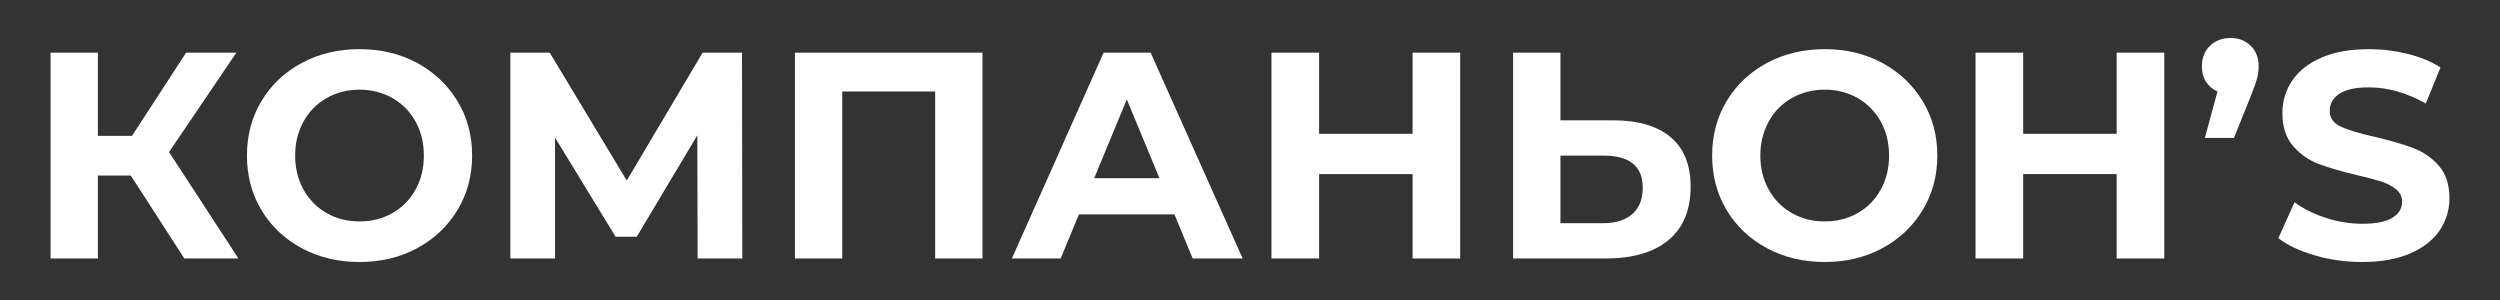
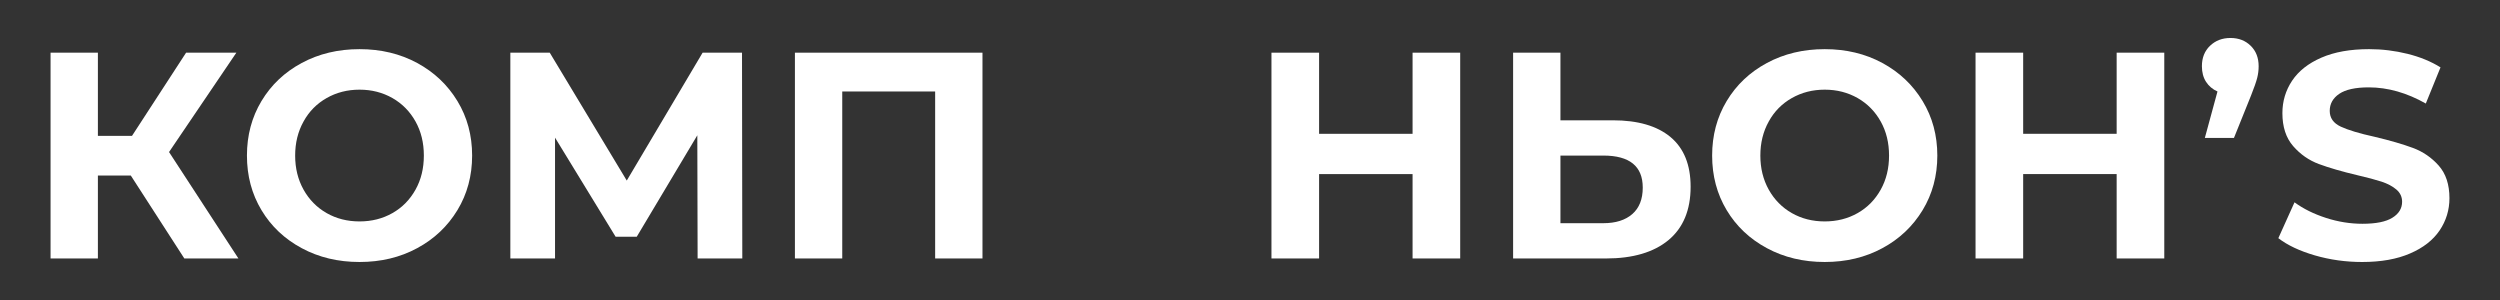
<svg xmlns="http://www.w3.org/2000/svg" version="1.1" id="Слой_1" x="0px" y="0px" viewBox="0 0 425.2 51.02" style="enable-background:new 0 0 425.2 51.02;" xml:space="preserve">
  <rect x="0" y="0" width="425.2" height="51.02" fill="#333333" stroke="none" />
  <style type="text/css"> .st0{fill:#FFFFFF;} </style>
  <g>
    <path class="st0" d="M22.25,29.86h-5.6v14.1H8.6v-35h8.05v14.15h5.8l9.2-14.15h8.55l-11.45,16.9l11.8,18.1h-9.2L22.25,29.86z" />
    <path class="st0" d="M51.32,42.21c-2.92-1.57-5.2-3.72-6.85-6.47S42,29.9,42,26.46c0-3.43,0.82-6.52,2.47-9.27s3.93-4.91,6.85-6.48 c2.92-1.57,6.19-2.35,9.83-2.35c3.63,0,6.9,0.78,9.8,2.35c2.9,1.57,5.18,3.73,6.85,6.48c1.67,2.75,2.5,5.84,2.5,9.27 c0,3.43-0.83,6.53-2.5,9.28c-1.67,2.75-3.95,4.91-6.85,6.47c-2.9,1.57-6.17,2.35-9.8,2.35C57.51,44.56,54.24,43.78,51.32,42.21z M66.75,36.24c1.67-0.95,2.97-2.28,3.92-3.98c0.95-1.7,1.42-3.63,1.42-5.8c0-2.17-0.47-4.1-1.42-5.8c-0.95-1.7-2.26-3.03-3.92-3.98 c-1.67-0.95-3.53-1.43-5.6-1.43c-2.07,0-3.93,0.48-5.6,1.43c-1.67,0.95-2.98,2.27-3.92,3.98c-0.95,1.7-1.43,3.63-1.43,5.8 c0,2.17,0.48,4.1,1.43,5.8c0.95,1.7,2.26,3.03,3.92,3.98c1.67,0.95,3.53,1.42,5.6,1.42C63.21,37.66,65.08,37.19,66.75,36.24z" />
    <path class="st0" d="M118.65,43.96l-0.05-20.95l-10.3,17.25h-3.6L94.4,23.41v20.55h-7.6v-35h6.7l13.1,21.75l12.9-21.75h6.7l0.05,35 H118.65z" />
    <path class="st0" d="M167.1,8.96v35h-8.05v-28.4h-15.8v28.4h-8.05v-35H167.1z" />
-     <path class="st0" d="M199.75,36.46H183.5l-3.1,7.5h-8.3l15.6-35h8l15.65,35h-8.5L199.75,36.46z M197.2,30.31l-5.55-13.4l-5.55,13.4 H197.2z" />
    <path class="st0" d="M248.35,8.96v35h-8.1V29.61h-15.9v14.35h-8.1v-35h8.1v13.8h15.9V8.96H248.35z" />
    <path class="st0" d="M284.12,23.31c2.28,1.9,3.42,4.72,3.42,8.45c0,3.97-1.26,6.99-3.77,9.08c-2.52,2.08-6.06,3.12-10.62,3.12 h-15.8v-35h8.05v11.5h8.9C278.57,20.46,281.84,21.41,284.12,23.31z M277.62,36.41c1.18-1.03,1.78-2.53,1.78-4.5 c0-3.63-2.23-5.45-6.7-5.45h-7.3v11.5h7.3C274.8,37.96,276.44,37.44,277.62,36.41z" />
    <path class="st0" d="M300.52,42.21c-2.92-1.57-5.2-3.72-6.85-6.47s-2.47-5.84-2.47-9.28c0-3.43,0.82-6.52,2.47-9.27 s3.93-4.91,6.85-6.48c2.92-1.57,6.19-2.35,9.83-2.35c3.63,0,6.9,0.78,9.8,2.35c2.9,1.57,5.18,3.73,6.85,6.48 c1.67,2.75,2.5,5.84,2.5,9.27c0,3.43-0.83,6.53-2.5,9.28c-1.67,2.75-3.95,4.91-6.85,6.47c-2.9,1.57-6.17,2.35-9.8,2.35 C306.71,44.56,303.44,43.78,300.52,42.21z M315.95,36.24c1.67-0.95,2.97-2.28,3.92-3.98c0.95-1.7,1.42-3.63,1.42-5.8 c0-2.17-0.47-4.1-1.42-5.8c-0.95-1.7-2.26-3.03-3.92-3.98c-1.67-0.95-3.53-1.43-5.6-1.43c-2.07,0-3.93,0.48-5.6,1.43 c-1.67,0.95-2.98,2.27-3.92,3.98c-0.95,1.7-1.43,3.63-1.43,5.8c0,2.17,0.48,4.1,1.43,5.8c0.95,1.7,2.26,3.03,3.92,3.98 c1.67,0.95,3.53,1.42,5.6,1.42C312.41,37.66,314.28,37.19,315.95,36.24z" />
    <path class="st0" d="M368.1,8.96v35H360V29.61h-15.9v14.35H336v-35h8.1v13.8H360V8.96H368.1z" />
    <path class="st0" d="M382.8,7.79c0.9,0.88,1.35,2.04,1.35,3.47c0,0.67-0.08,1.33-0.25,2c-0.17,0.67-0.52,1.67-1.05,3l-2.9,7.2H375 l2.15-7.9c-0.83-0.37-1.48-0.92-1.95-1.65c-0.47-0.73-0.7-1.62-0.7-2.65c0-1.43,0.46-2.59,1.38-3.47c0.92-0.88,2.08-1.33,3.47-1.33 C380.75,6.46,381.9,6.9,382.8,7.79z" />
    <path class="st0" d="M393.72,43.44c-2.58-0.75-4.66-1.73-6.22-2.93l2.75-6.1c1.5,1.1,3.28,1.98,5.35,2.65c2.07,0.67,4.13,1,6.2,1 c2.3,0,4-0.34,5.1-1.03c1.1-0.68,1.65-1.59,1.65-2.72c0-0.83-0.33-1.53-0.98-2.08c-0.65-0.55-1.48-0.99-2.5-1.33 c-1.02-0.33-2.39-0.7-4.12-1.1c-2.67-0.63-4.85-1.27-6.55-1.9c-1.7-0.63-3.16-1.65-4.38-3.05s-1.83-3.27-1.83-5.6 c0-2.03,0.55-3.87,1.65-5.52s2.76-2.96,4.97-3.92c2.22-0.97,4.93-1.45,8.12-1.45c2.23,0,4.42,0.27,6.55,0.8 c2.13,0.53,4,1.3,5.6,2.3l-2.5,6.15c-3.23-1.83-6.47-2.75-9.7-2.75c-2.27,0-3.94,0.37-5.02,1.1c-1.08,0.73-1.62,1.7-1.62,2.9 c0,1.2,0.62,2.09,1.88,2.68c1.25,0.58,3.16,1.16,5.72,1.72c2.67,0.63,4.85,1.27,6.55,1.9c1.7,0.63,3.16,1.63,4.38,3 c1.22,1.37,1.83,3.22,1.83,5.55c0,2-0.56,3.83-1.67,5.48c-1.12,1.65-2.79,2.96-5.03,3.92c-2.23,0.97-4.95,1.45-8.15,1.45 C398.98,44.56,396.31,44.19,393.72,43.44z" />
  </g>
</svg>